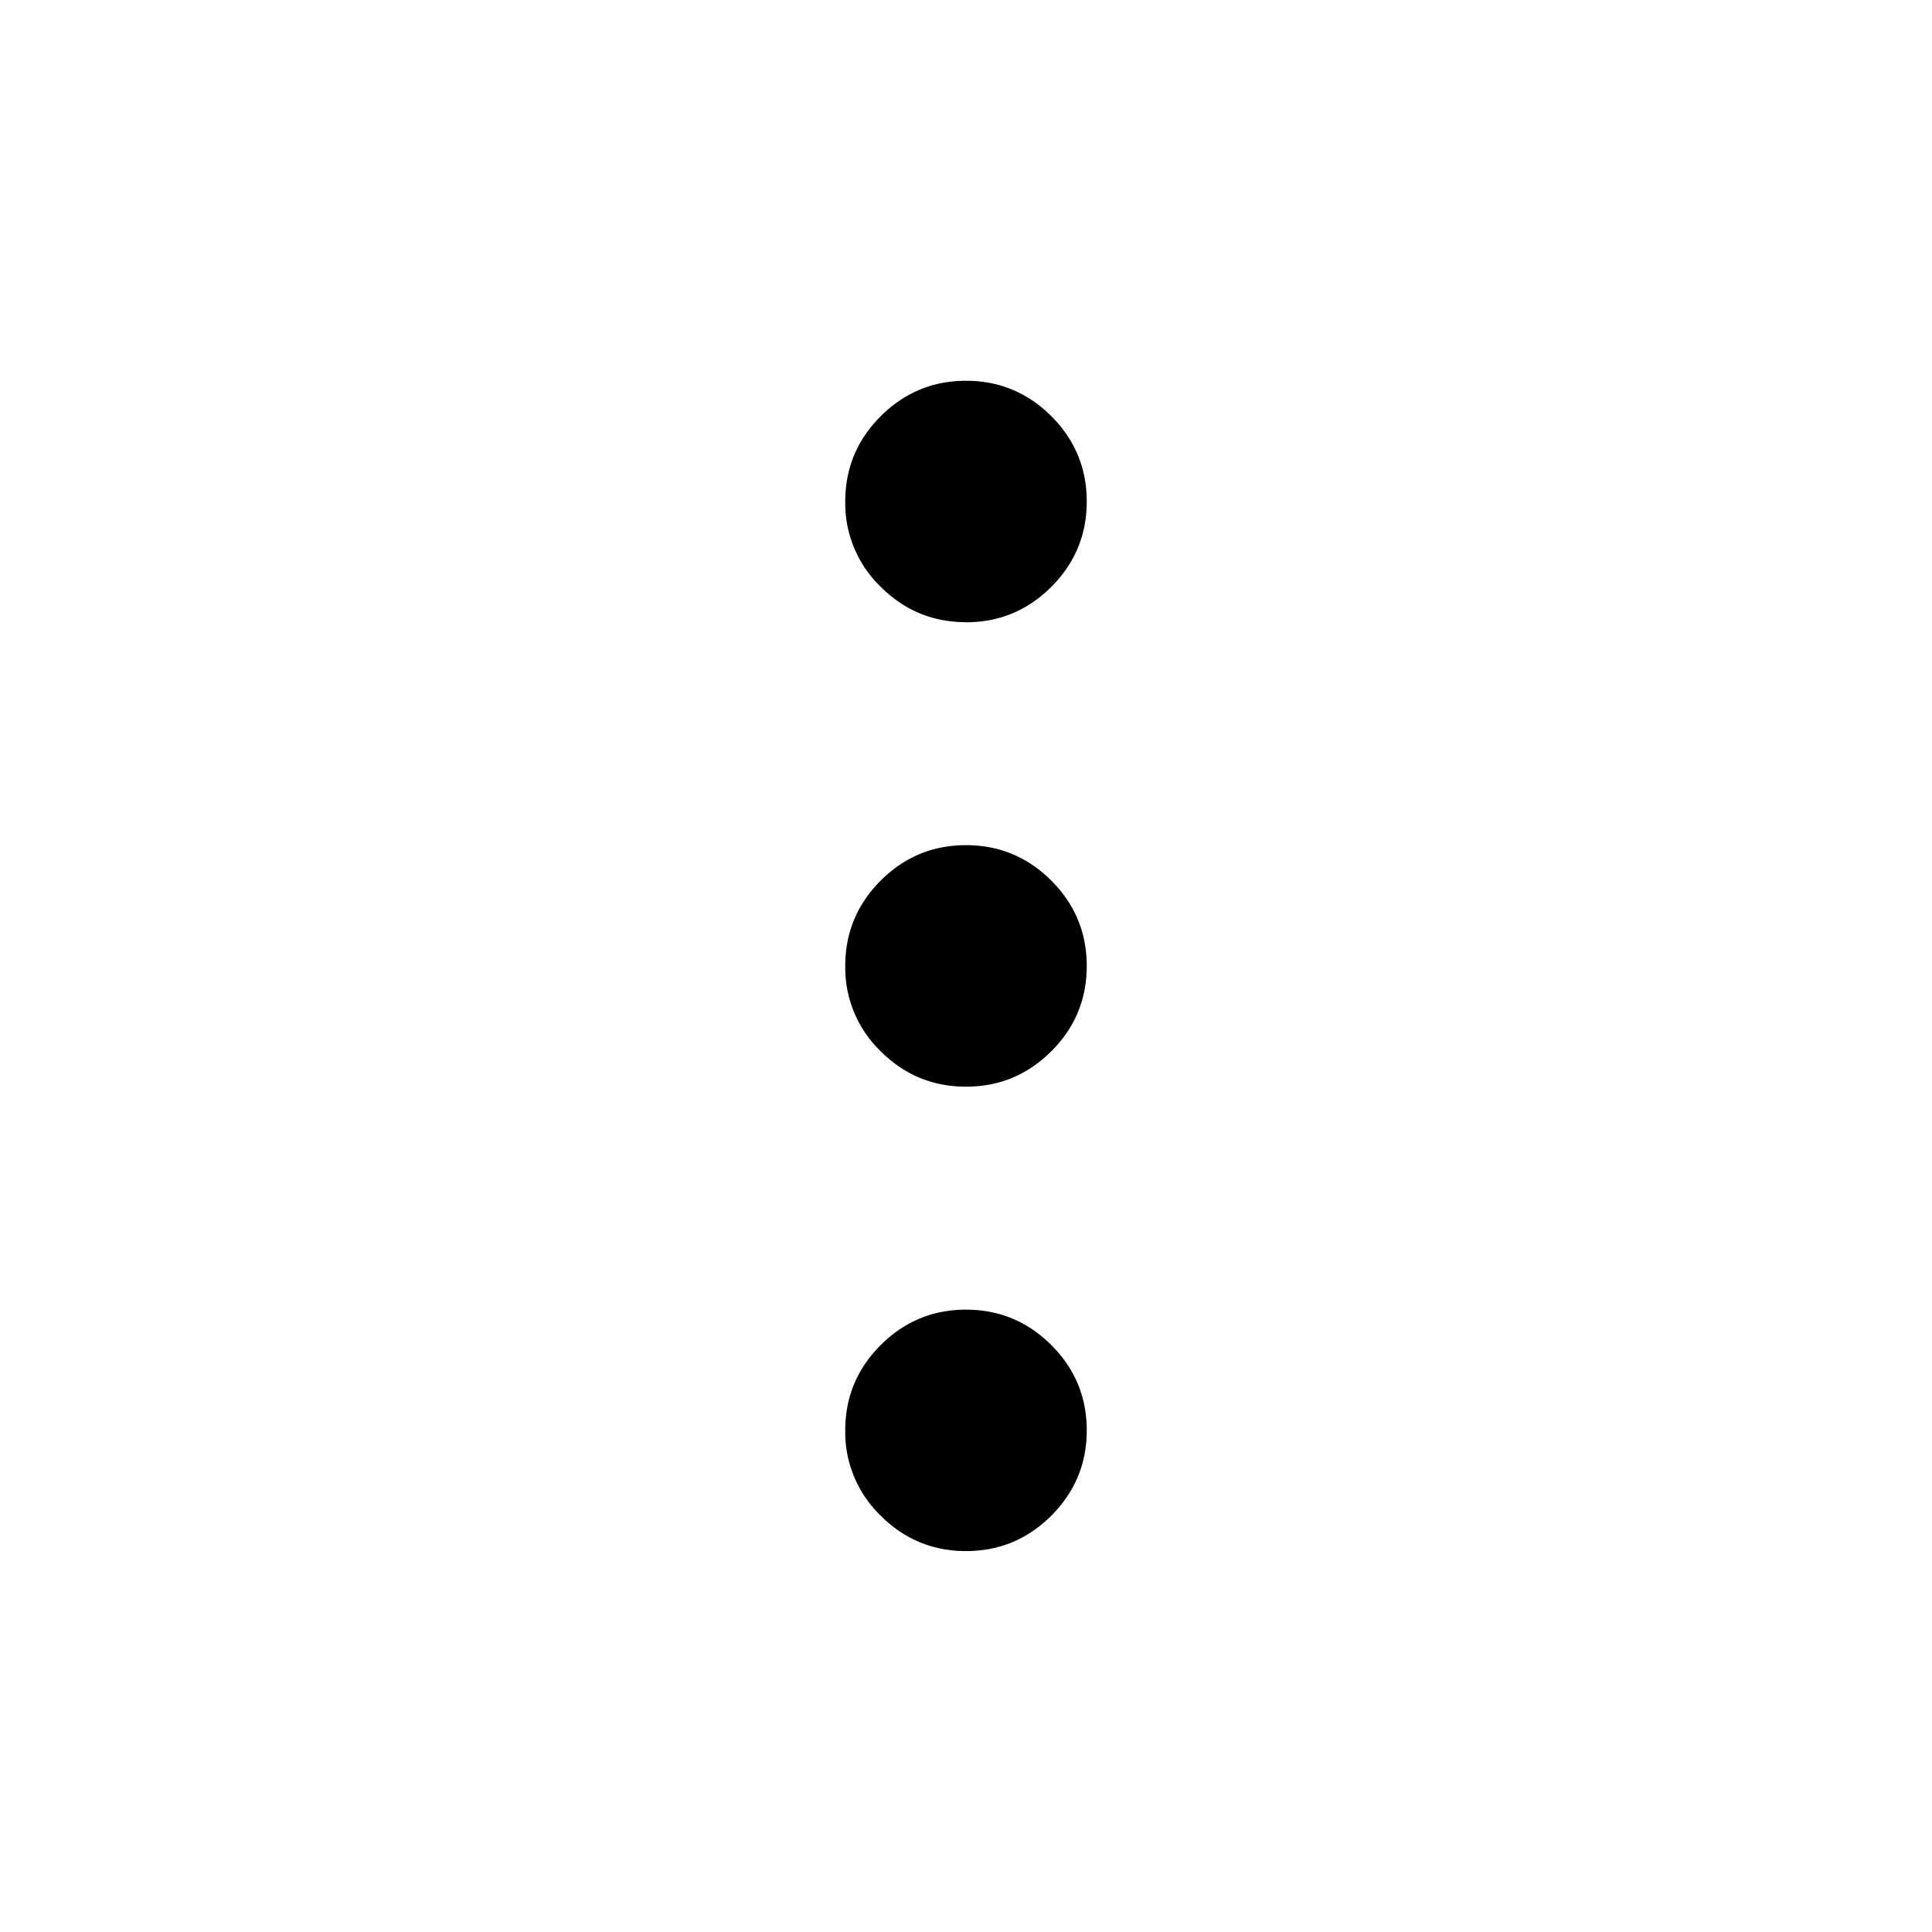
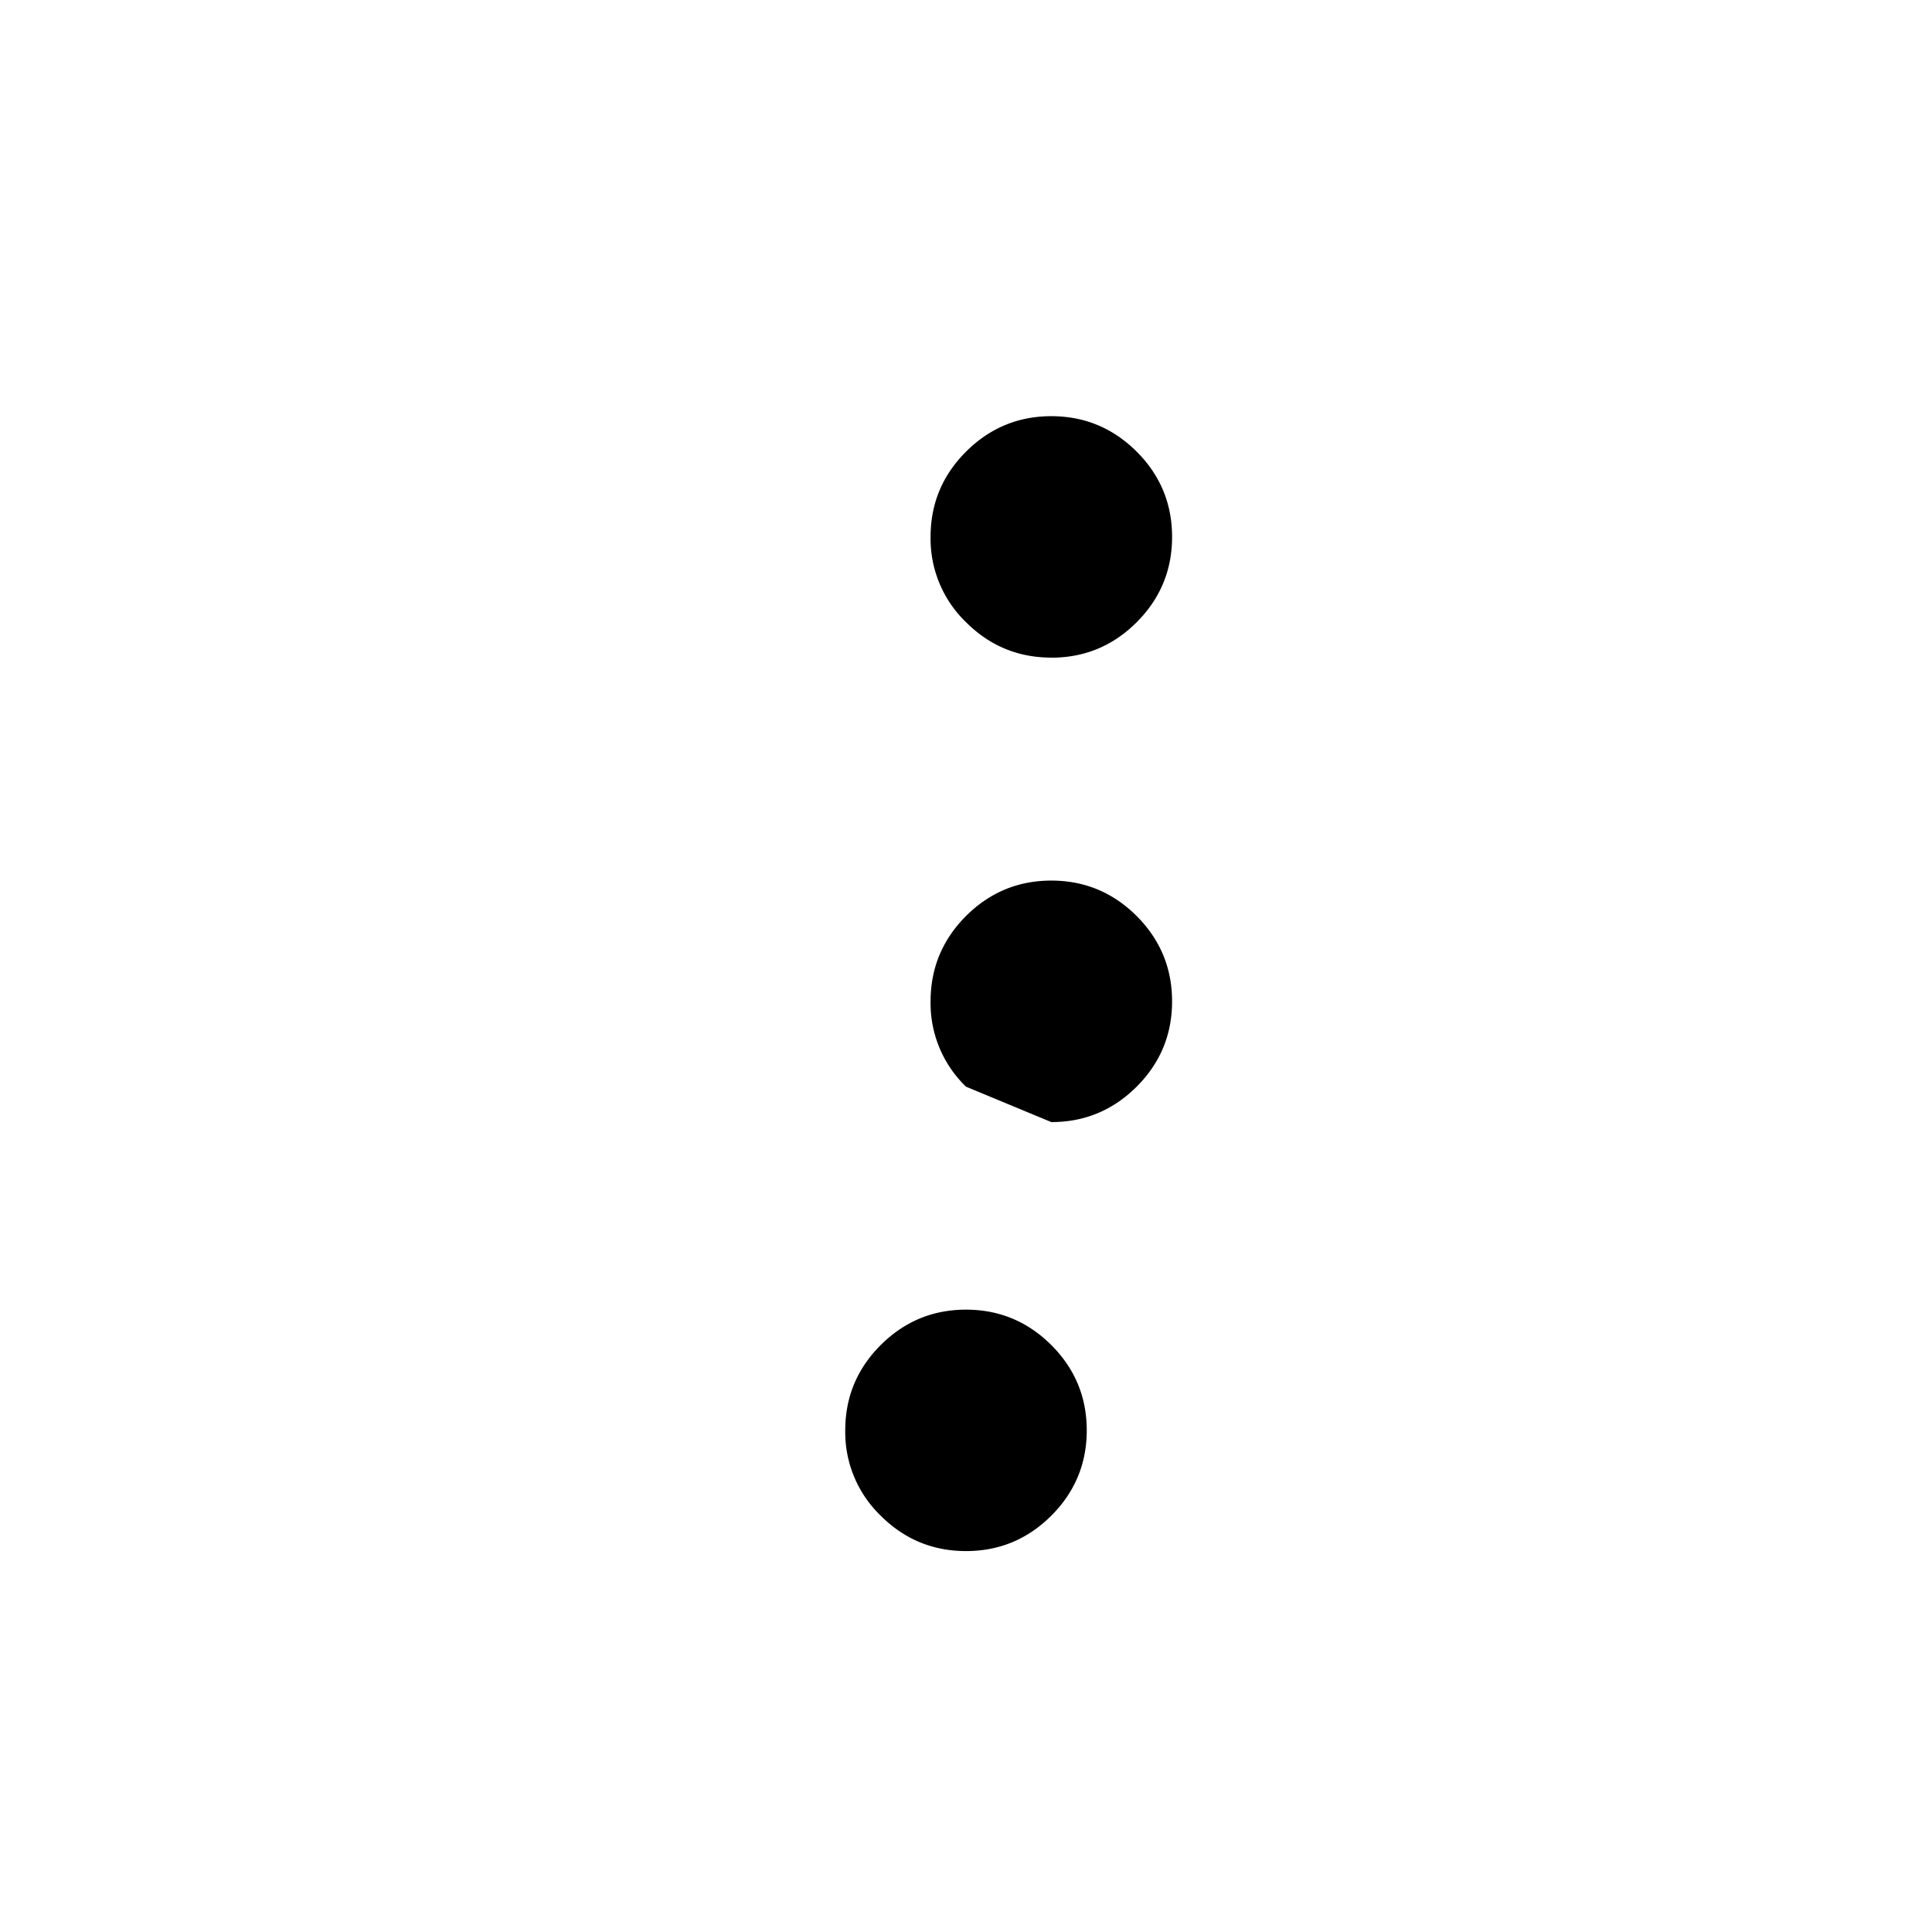
<svg xmlns="http://www.w3.org/2000/svg" fill="none" viewBox="0 0 24 24">
-   <path fill="#000" d="M12 19.268q-.619 0-1.06-.44a1.44 1.44 0 0 1-.44-1.06q0-.618.44-1.059.442-.44 1.06-.44t1.06.44q.44.44.44 1.06 0 .618-.44 1.059-.441.44-1.06.44m0-5.769q-.619 0-1.06-.44a1.44 1.44 0 0 1-.44-1.06q0-.618.44-1.06.442-.44 1.06-.44t1.06.44q.44.442.44 1.06 0 .62-.44 1.06-.441.44-1.06.44m0-5.77q-.619 0-1.06-.44a1.44 1.44 0 0 1-.44-1.06q0-.618.44-1.058.442-.441 1.06-.441t1.06.44q.44.44.44 1.06 0 .619-.44 1.06-.441.44-1.06.44" />
+   <path fill="#000" d="M12 19.268q-.619 0-1.06-.44a1.44 1.44 0 0 1-.44-1.06q0-.618.44-1.059.442-.44 1.06-.44t1.06.44q.44.44.44 1.06 0 .618-.44 1.059-.441.44-1.06.44m0-5.769a1.44 1.44 0 0 1-.44-1.06q0-.618.44-1.06.442-.44 1.06-.44t1.06.44q.44.442.44 1.06 0 .62-.44 1.06-.441.44-1.06.44m0-5.77q-.619 0-1.06-.44a1.44 1.44 0 0 1-.44-1.06q0-.618.44-1.058.442-.441 1.06-.441t1.06.44q.44.44.44 1.06 0 .619-.44 1.06-.441.44-1.06.44" />
</svg>